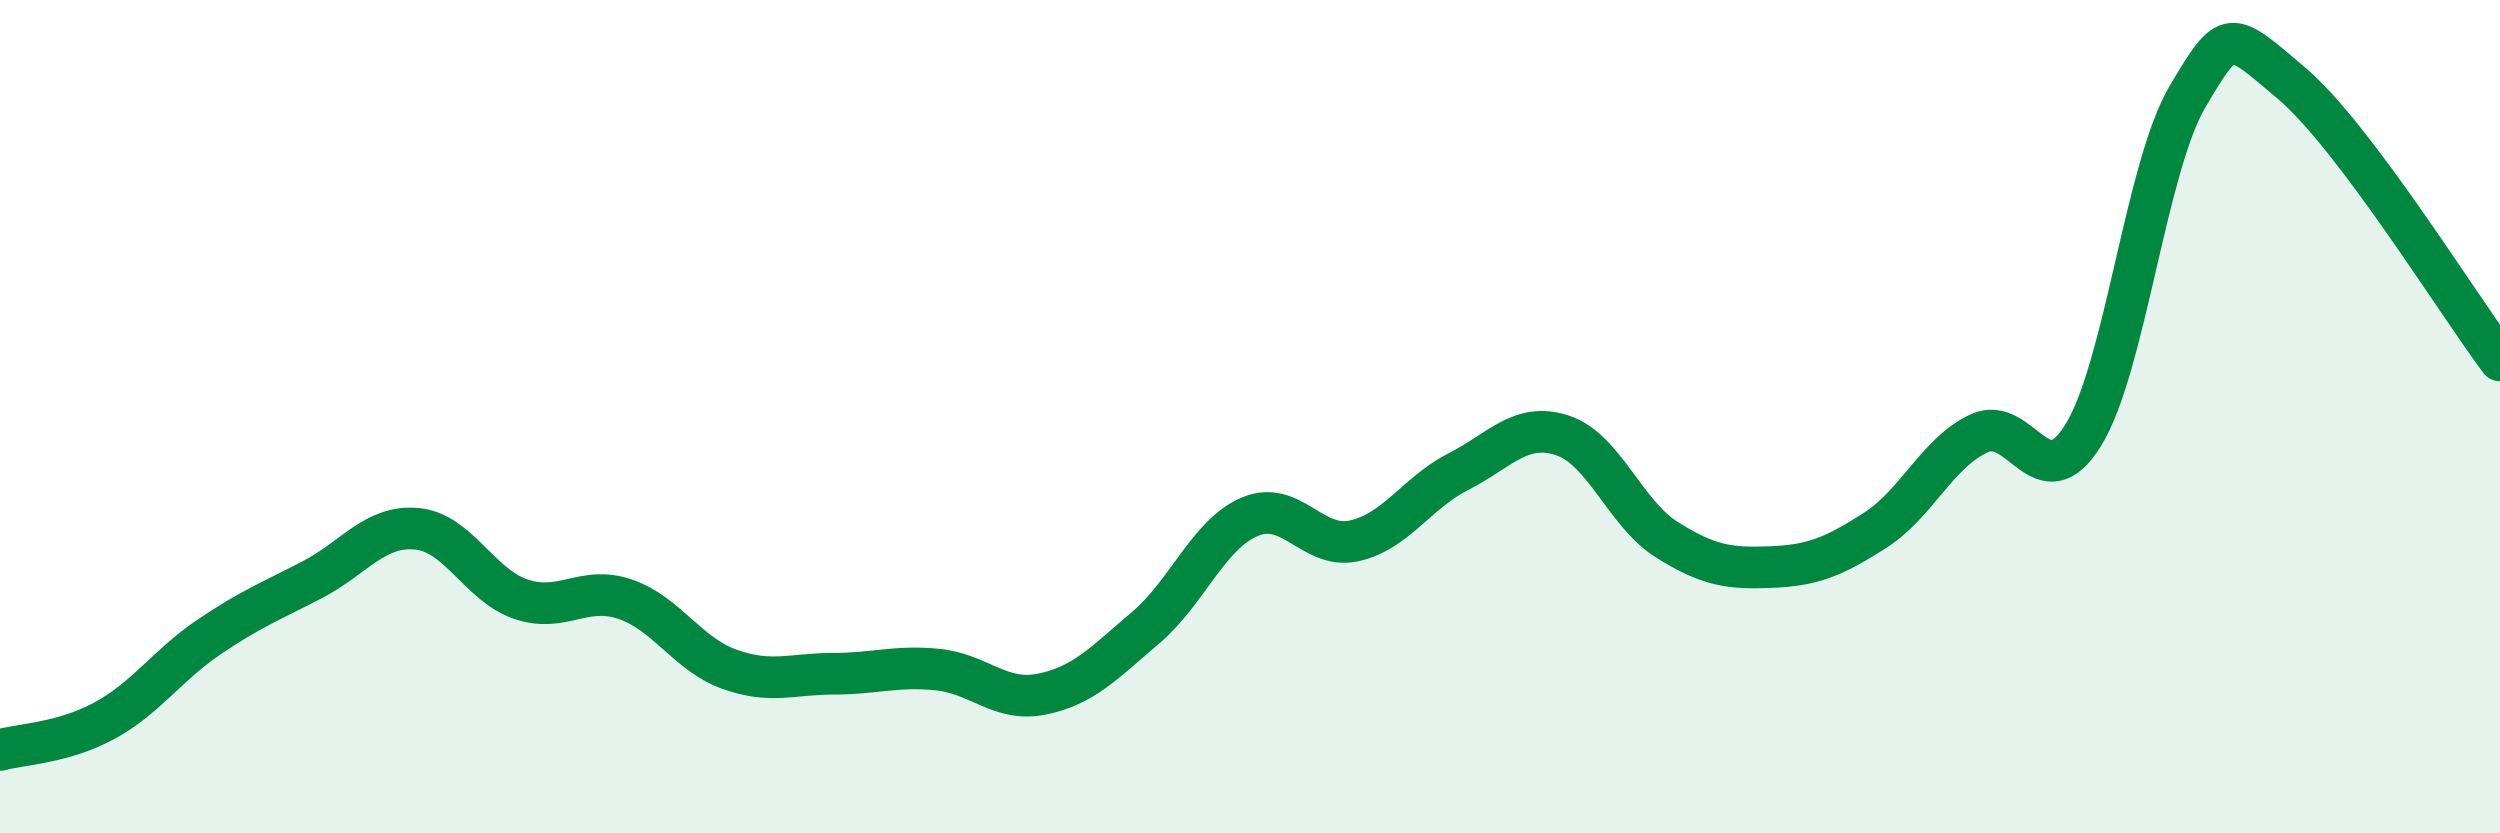
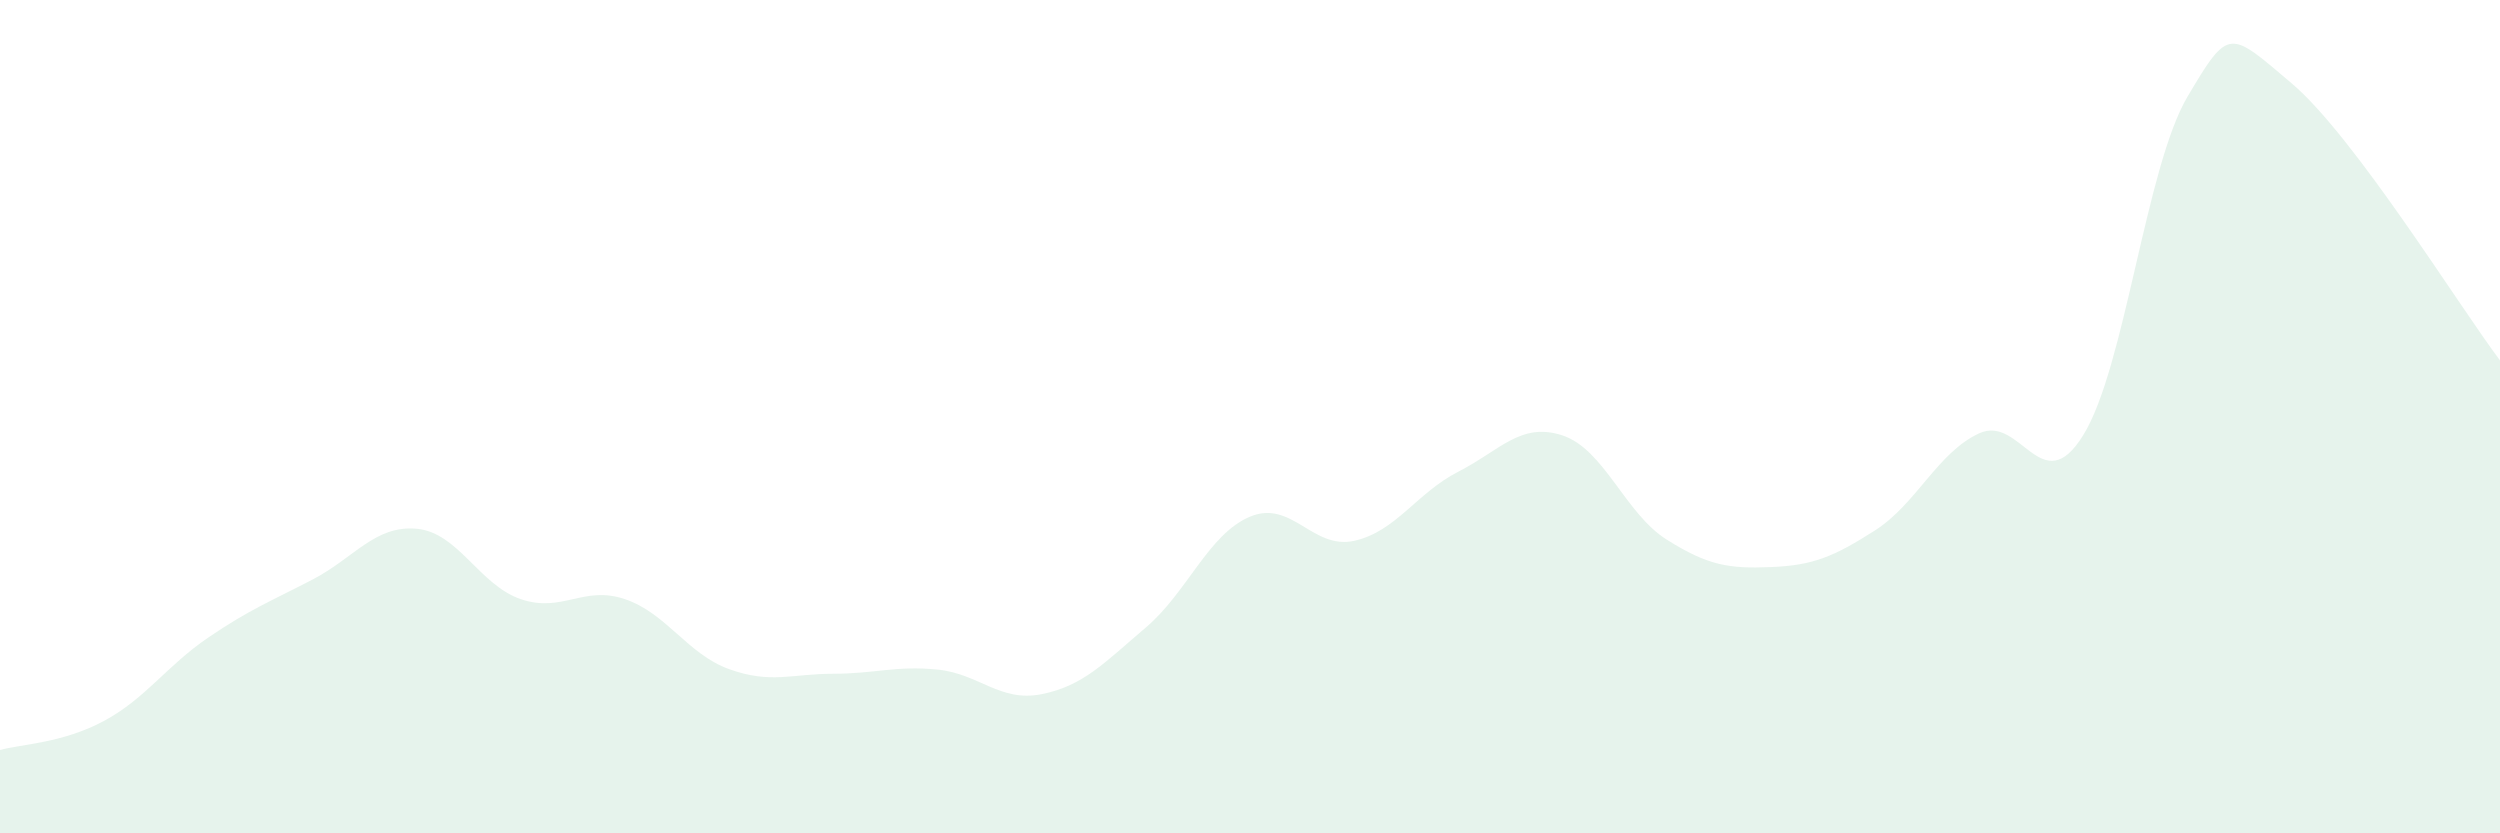
<svg xmlns="http://www.w3.org/2000/svg" width="60" height="20" viewBox="0 0 60 20">
  <path d="M 0,18 C 0.5,17.86 1.5,17.84 2.5,17.3 C 3.5,16.76 4,15.98 5,15.3 C 6,14.62 6.5,14.43 7.5,13.91 C 8.5,13.39 9,12.6 10,12.69 C 11,12.78 11.5,14.04 12.5,14.38 C 13.5,14.72 14,14.04 15,14.38 C 16,14.72 16.5,15.7 17.5,16.06 C 18.5,16.42 19,16.17 20,16.17 C 21,16.17 21.5,15.97 22.5,16.07 C 23.5,16.17 24,16.86 25,16.66 C 26,16.46 26.5,15.91 27.5,15.06 C 28.5,14.21 29,12.82 30,12.4 C 31,11.98 31.5,13.2 32.5,12.98 C 33.5,12.76 34,11.83 35,11.32 C 36,10.81 36.5,10.12 37.5,10.45 C 38.5,10.78 39,12.32 40,12.95 C 41,13.58 41.5,13.65 42.5,13.61 C 43.5,13.57 44,13.37 45,12.73 C 46,12.09 46.5,10.86 47.5,10.4 C 48.5,9.94 49,12.06 50,10.44 C 51,8.82 51.5,4.01 52.5,2.32 C 53.5,0.63 53.5,0.73 55,2 C 56.5,3.27 59,7.32 60,8.65L60 20L0 20Z" fill="#008740" opacity="0.1" stroke-linecap="round" stroke-linejoin="round" />
-   <path d="M 0,18 C 0.5,17.86 1.5,17.84 2.5,17.3 C 3.5,16.76 4,15.98 5,15.3 C 6,14.62 6.5,14.43 7.5,13.91 C 8.5,13.39 9,12.6 10,12.69 C 11,12.78 11.5,14.04 12.5,14.38 C 13.5,14.72 14,14.04 15,14.38 C 16,14.72 16.5,15.7 17.5,16.06 C 18.5,16.42 19,16.17 20,16.17 C 21,16.17 21.5,15.97 22.5,16.07 C 23.5,16.17 24,16.86 25,16.66 C 26,16.46 26.5,15.91 27.5,15.06 C 28.5,14.21 29,12.82 30,12.4 C 31,11.98 31.5,13.2 32.5,12.98 C 33.5,12.76 34,11.83 35,11.32 C 36,10.81 36.5,10.12 37.5,10.45 C 38.5,10.78 39,12.32 40,12.95 C 41,13.58 41.5,13.65 42.5,13.61 C 43.5,13.57 44,13.37 45,12.73 C 46,12.09 46.5,10.86 47.5,10.4 C 48.5,9.94 49,12.06 50,10.44 C 51,8.82 51.5,4.01 52.5,2.32 C 53.5,0.63 53.5,0.73 55,2 C 56.5,3.27 59,7.32 60,8.65" stroke="#008740" stroke-width="1" fill="none" stroke-linecap="round" stroke-linejoin="round" />
</svg>